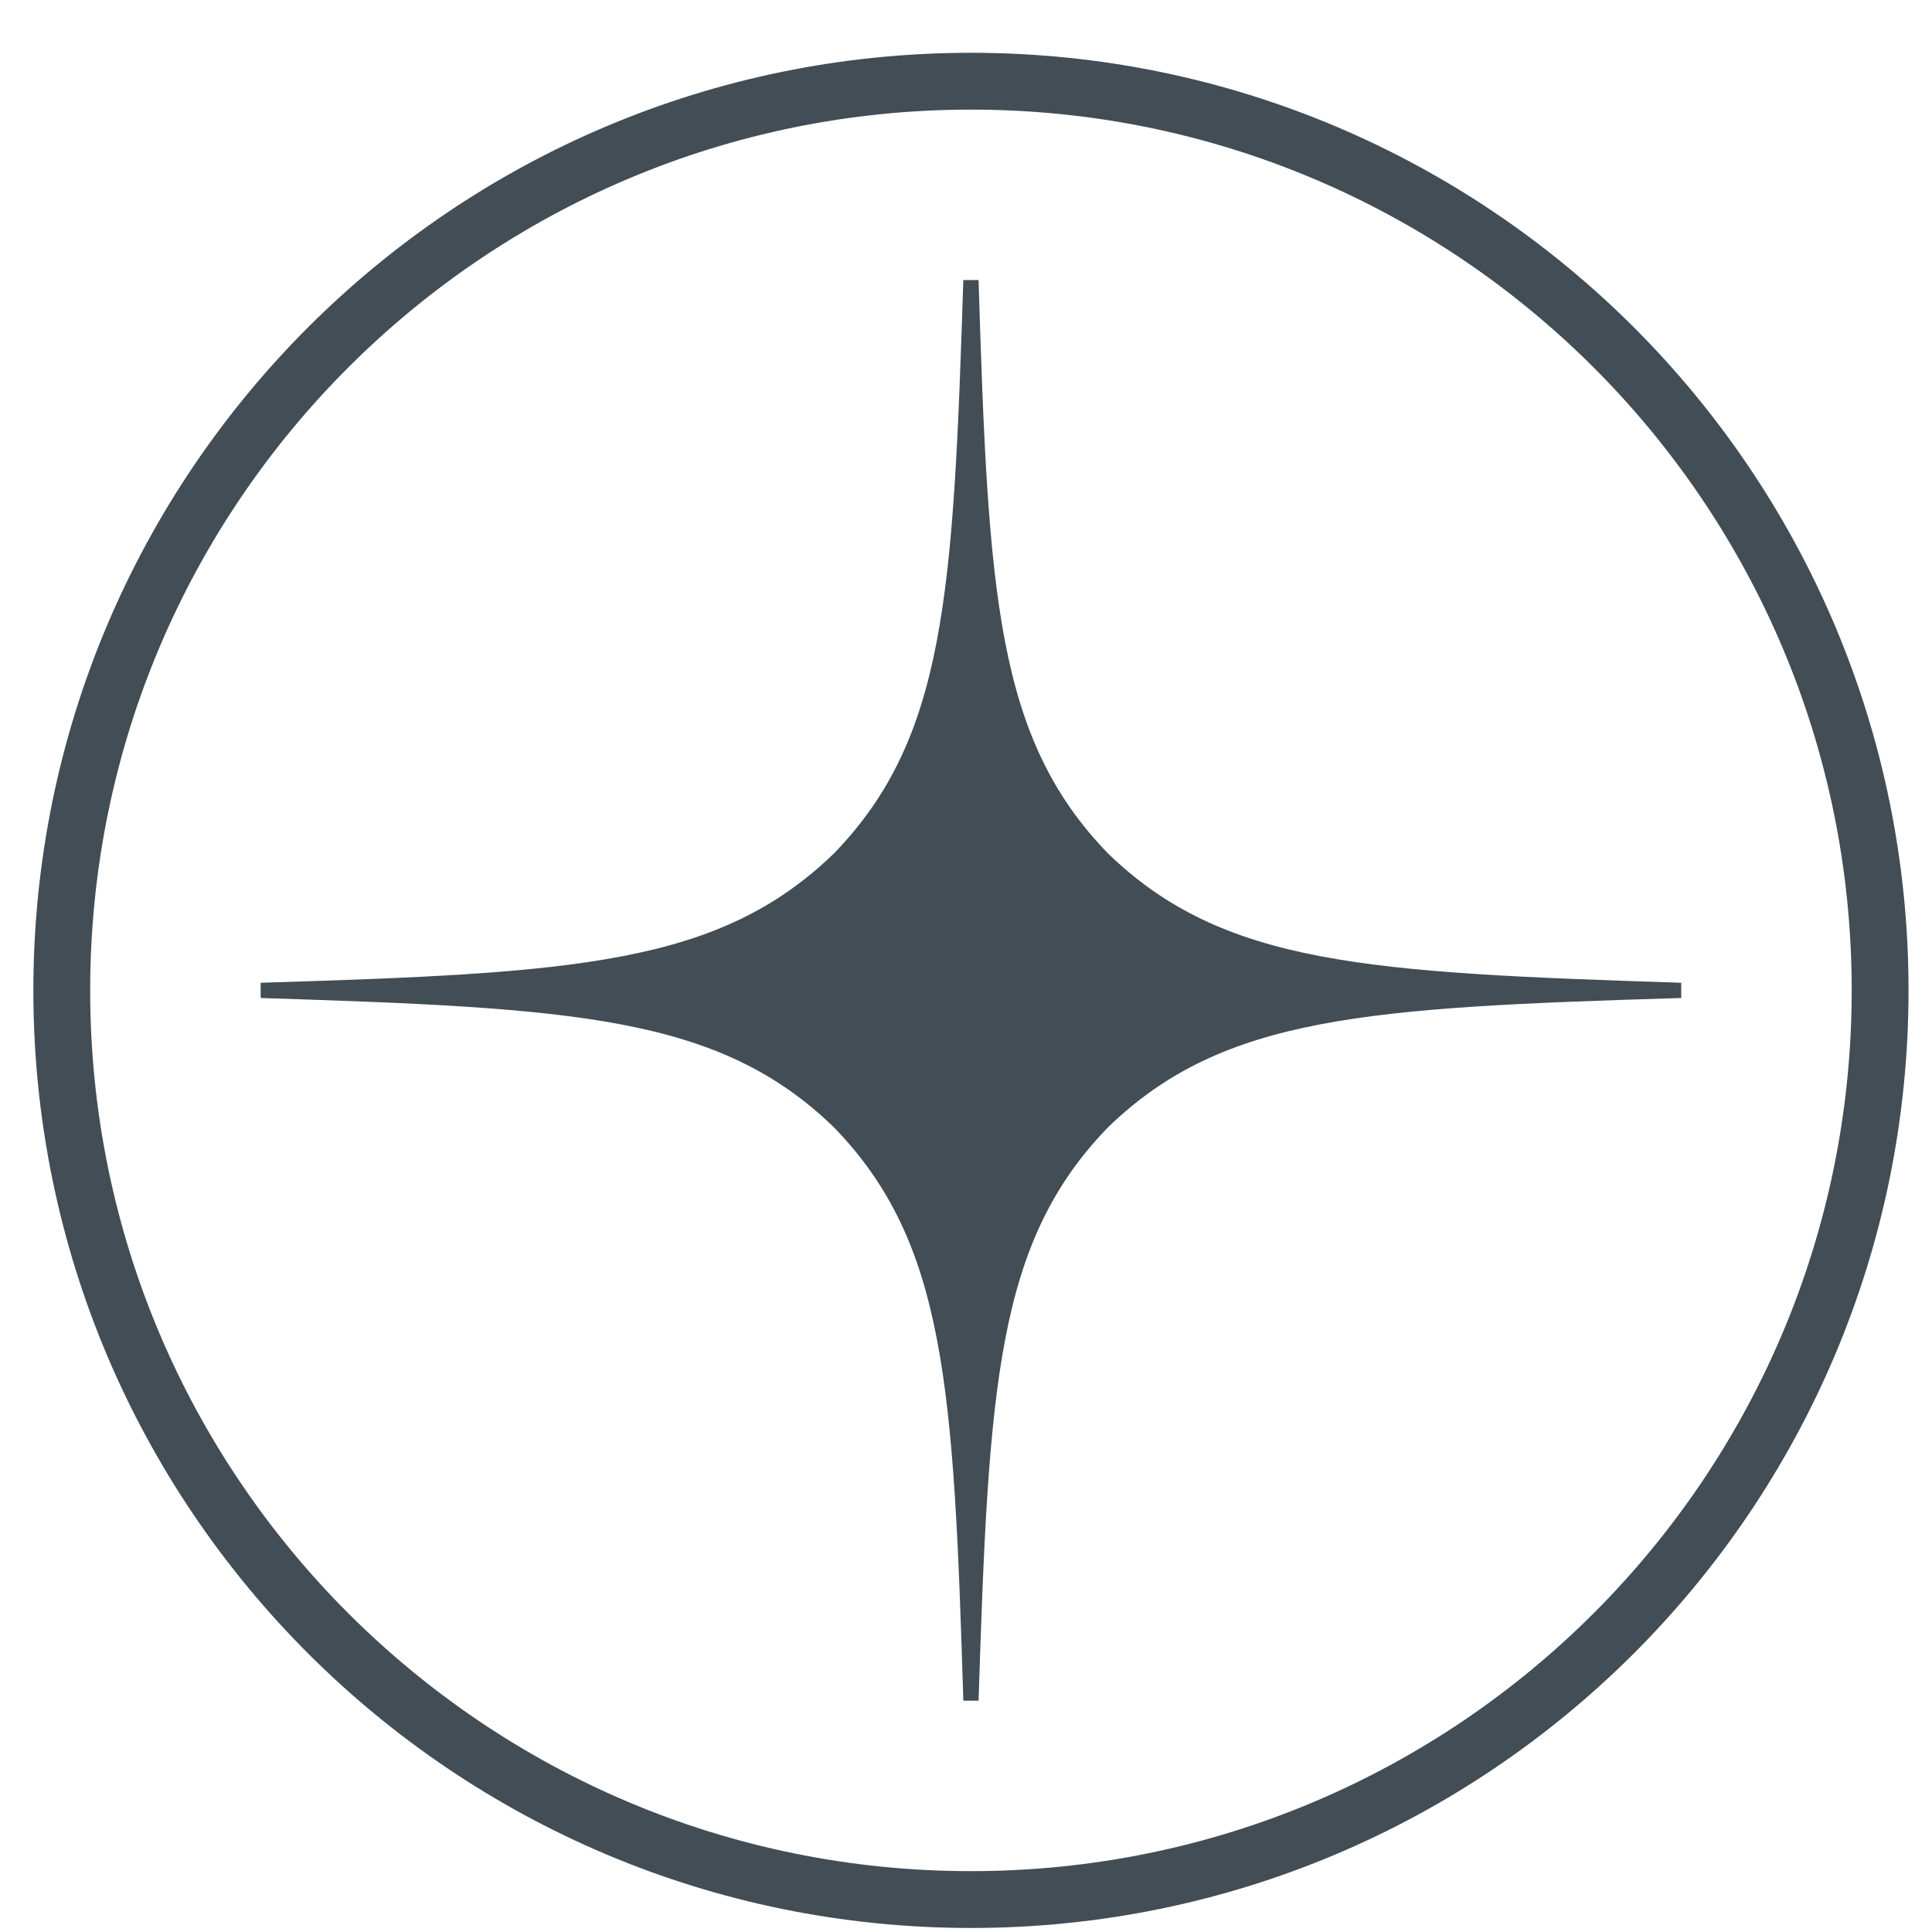
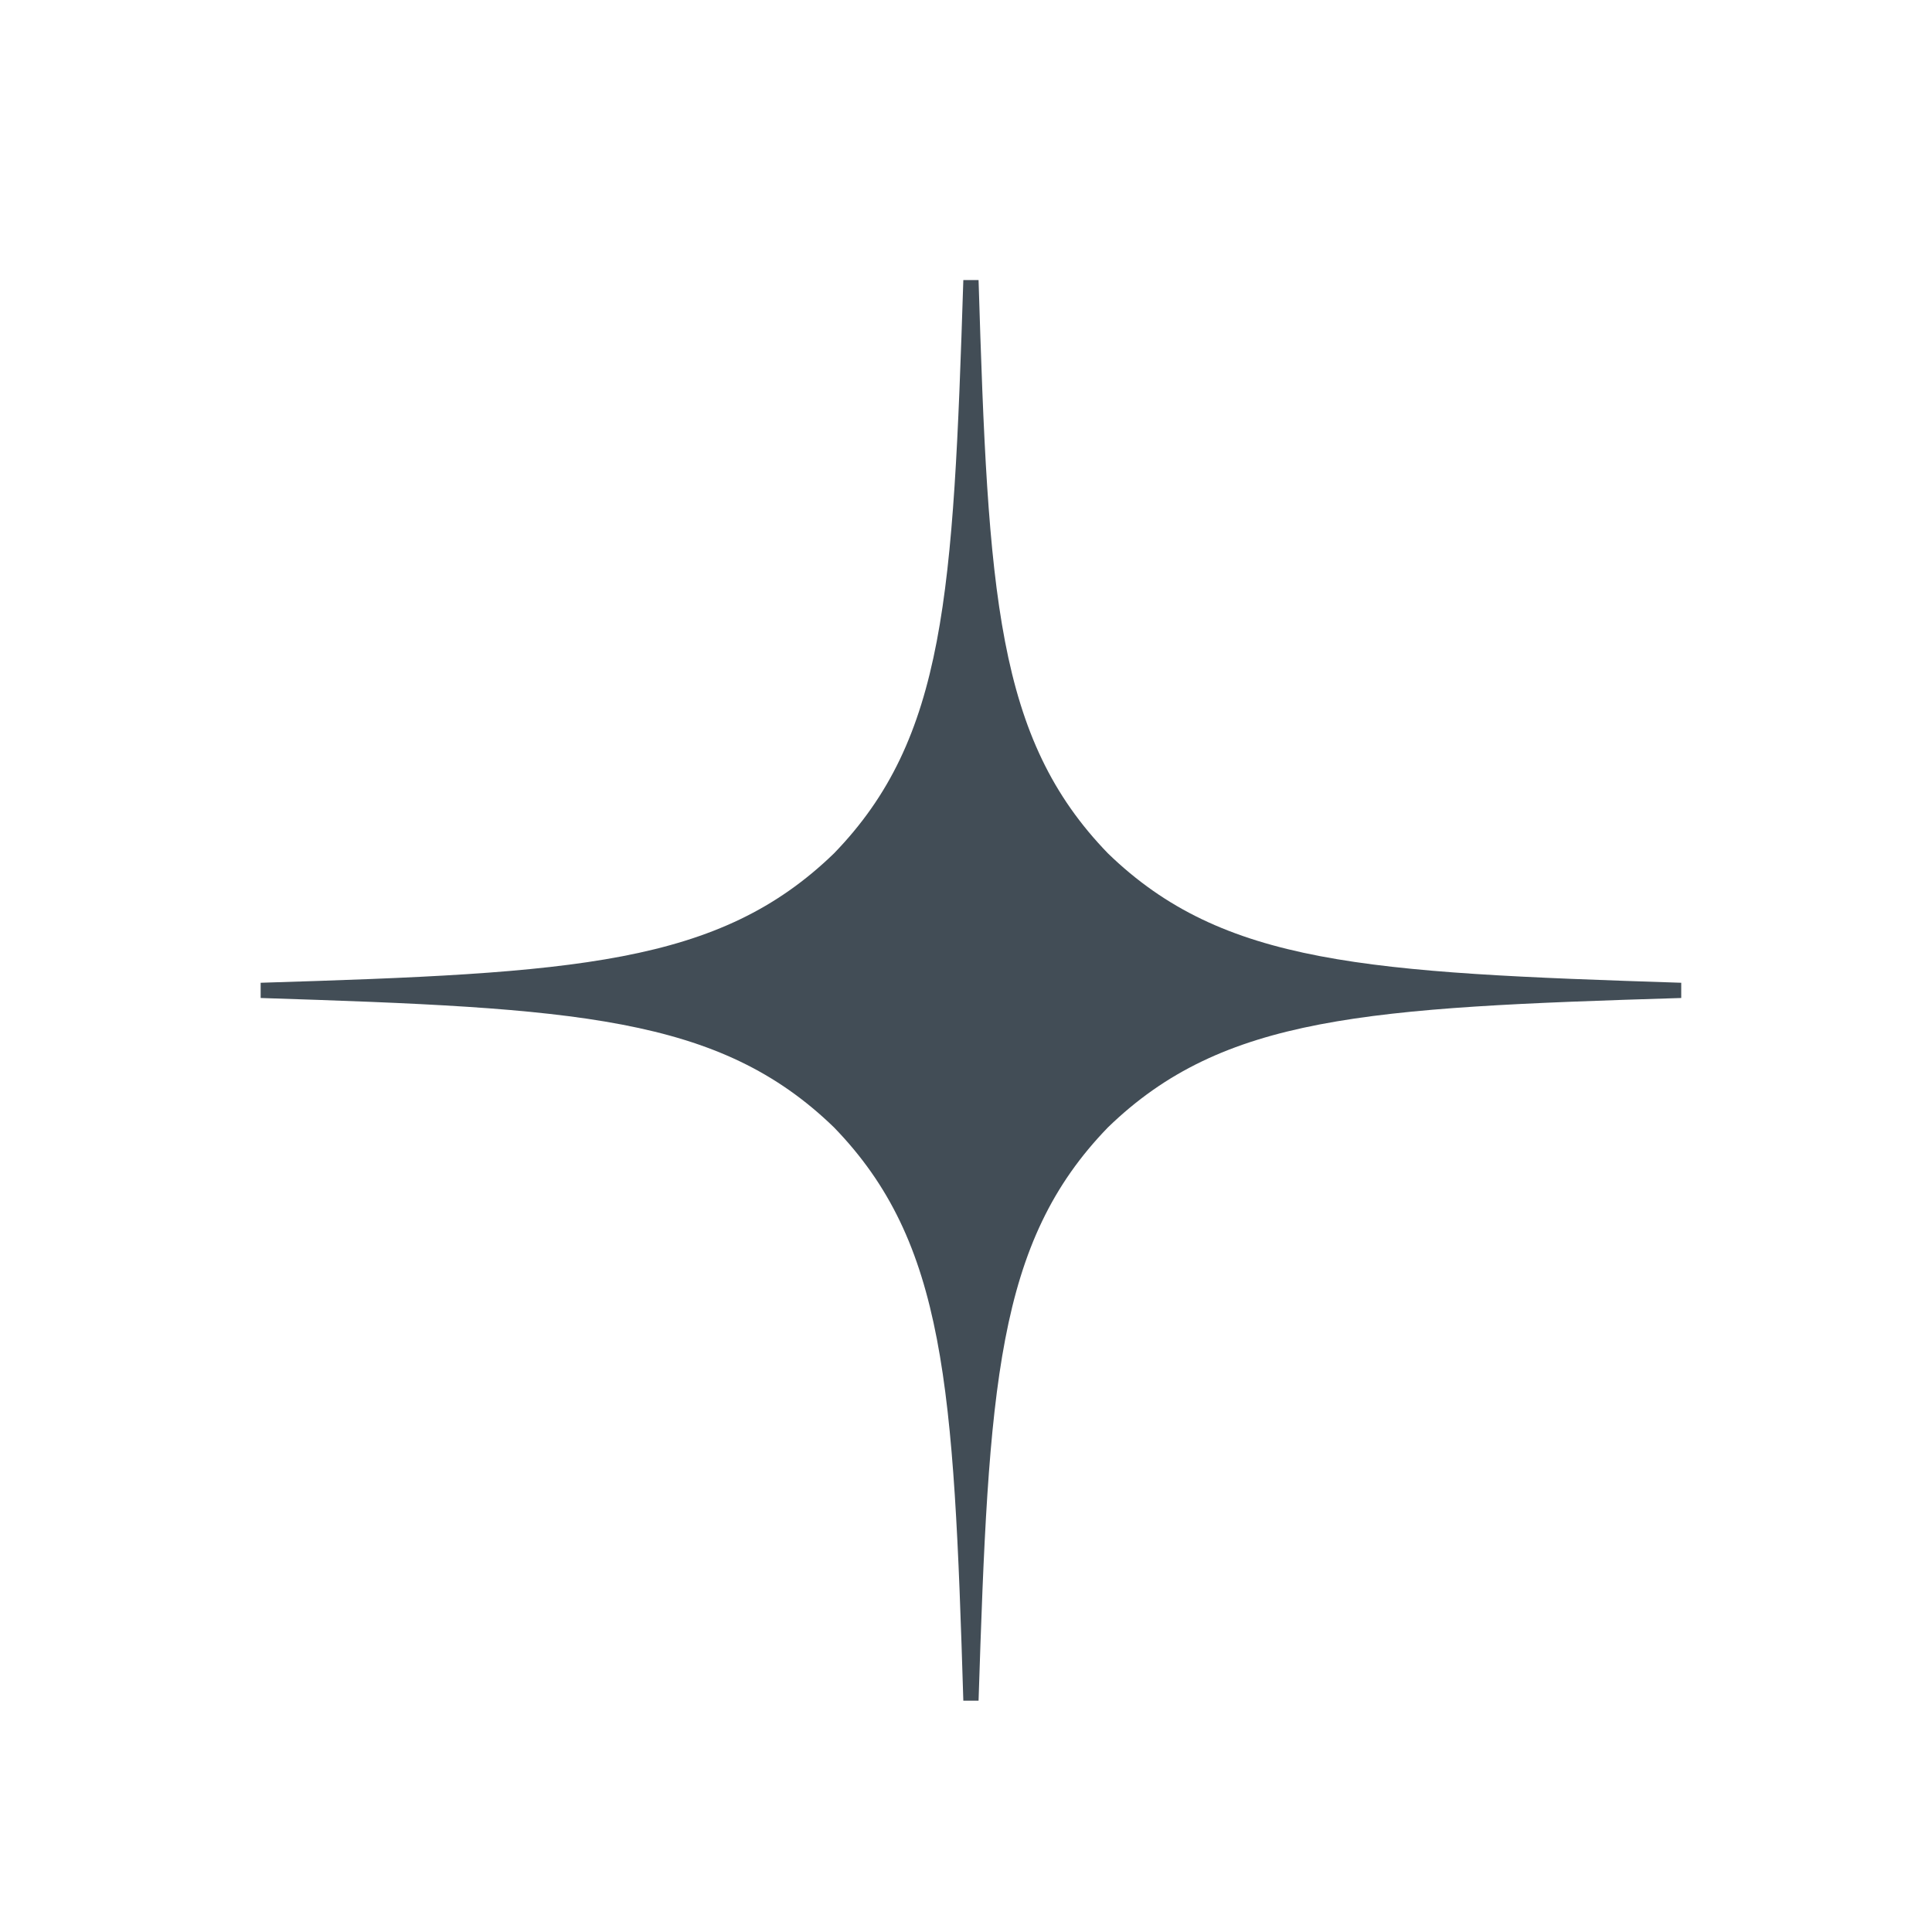
<svg xmlns="http://www.w3.org/2000/svg" width="34" height="34" viewBox="0 0 34 34" fill="none">
-   <path d="M33.087 17.429C33.087 26.265 25.924 33.429 17.087 33.429C8.251 33.429 1.087 26.265 1.087 17.429C1.087 8.592 8.251 1.429 17.087 1.429C25.924 1.429 33.087 8.592 33.087 17.429Z" stroke="#424D56" />
  <path d="M29.587 17.563V17.295C24.052 17.116 21.525 16.982 19.498 15.018C17.534 12.991 17.391 10.464 17.221 4.929H16.953C16.775 10.464 16.641 12.991 14.677 15.018C12.65 16.982 10.123 17.125 4.587 17.295V17.563C10.123 17.741 12.65 17.875 14.677 19.84C16.641 21.866 16.784 24.393 16.953 29.929H17.221C17.4 24.393 17.534 21.866 19.498 19.84C21.525 17.875 24.052 17.732 29.587 17.563Z" fill="#424D56" />
</svg>